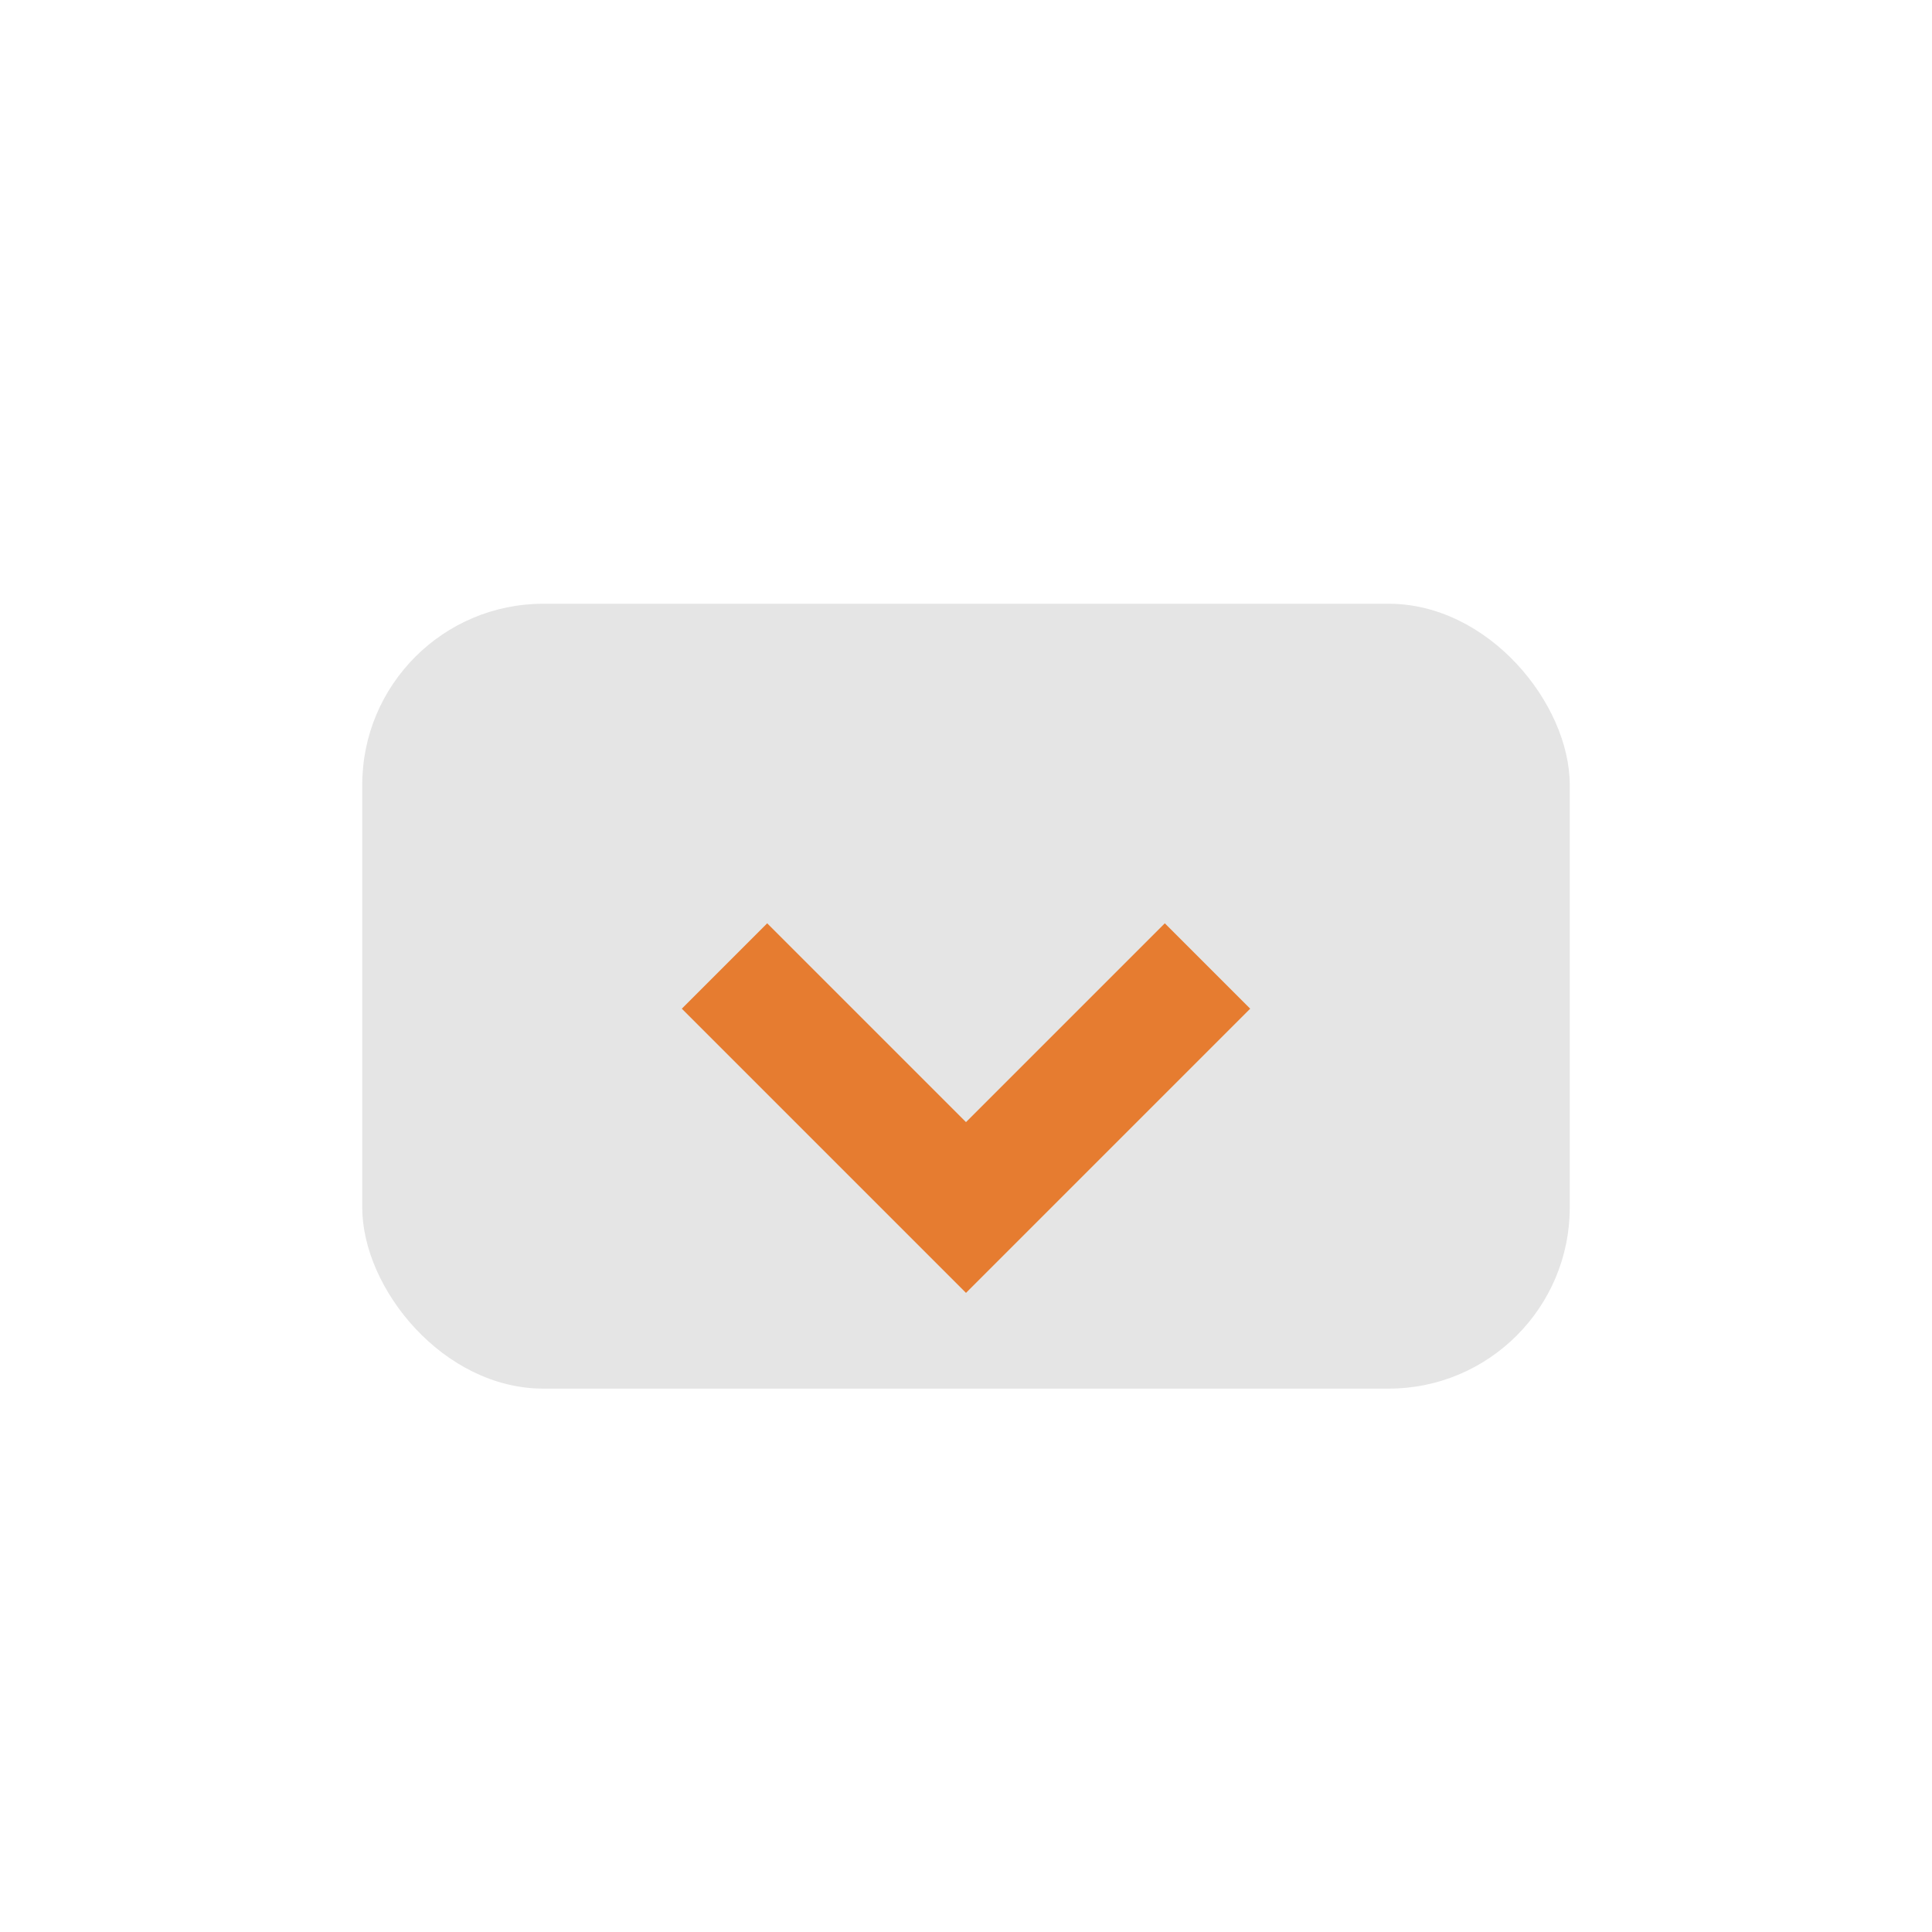
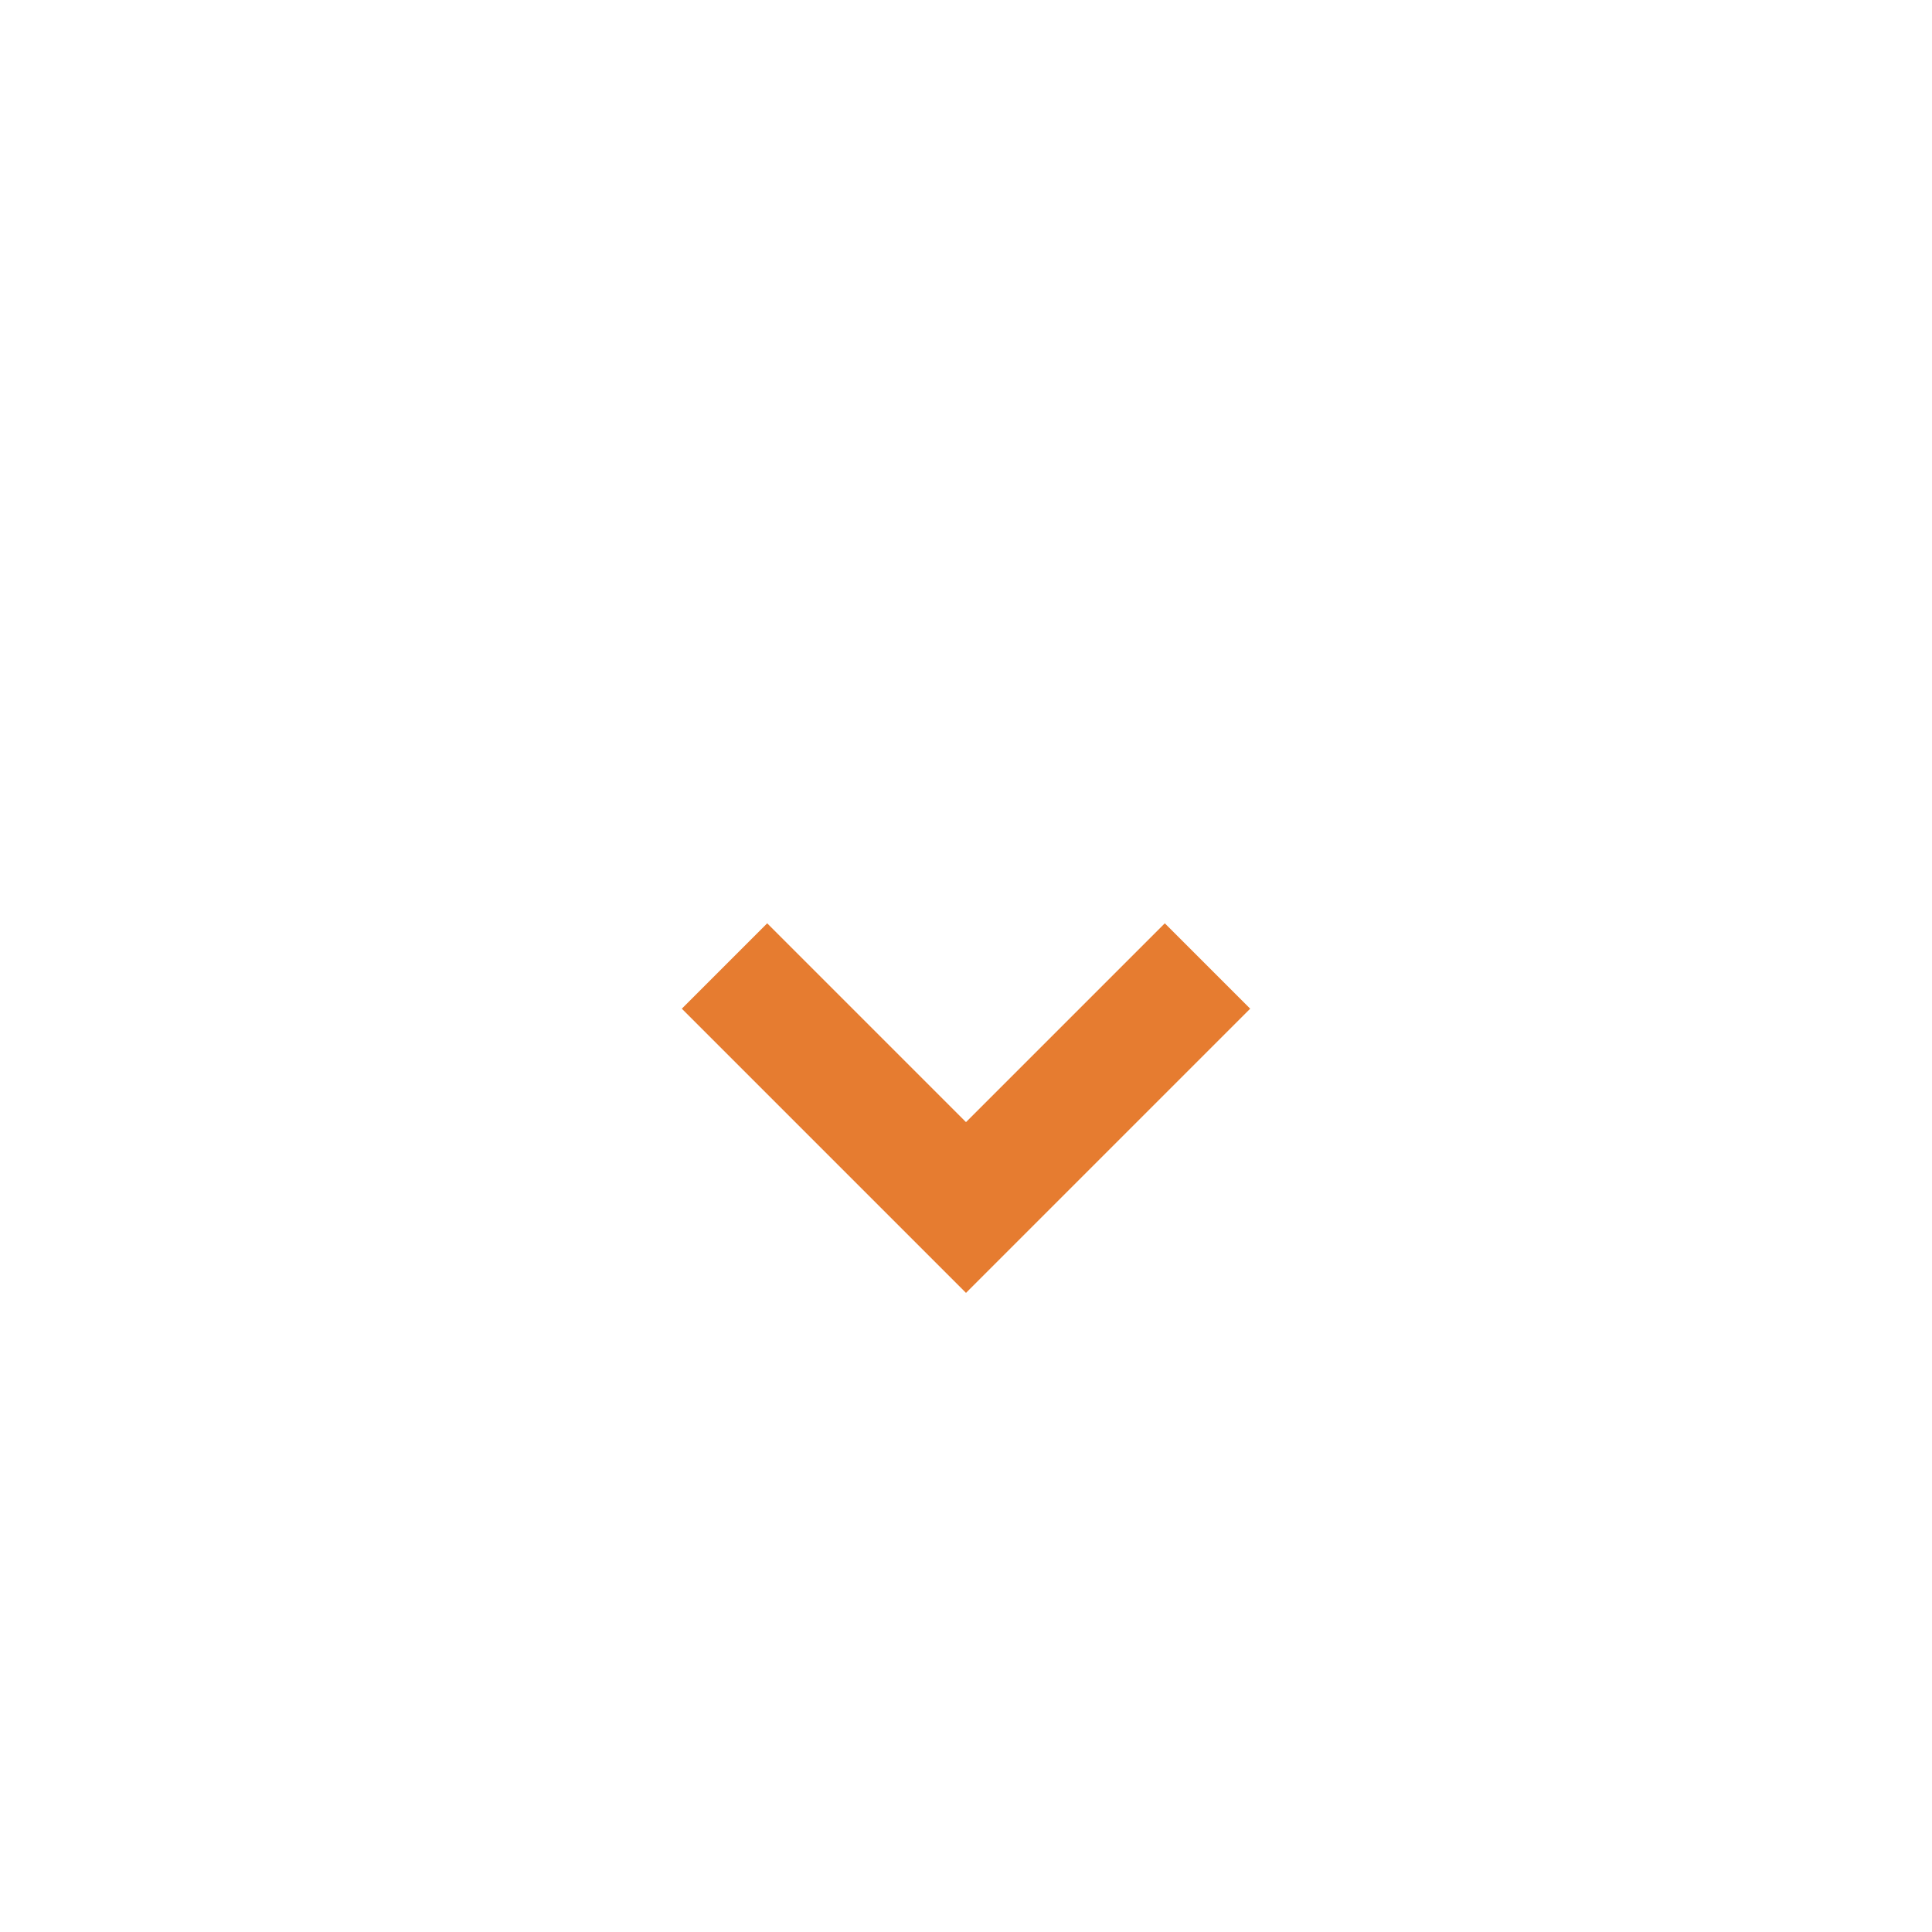
<svg xmlns="http://www.w3.org/2000/svg" width="32" height="32" viewBox="0 0 32 32">
-   <rect x="6" y="10" width="20" height="13" rx="3" fill="#E5E5E5" />
  <path d="M12 16l4 4 4-4" stroke="#E67C30" stroke-width="2" fill="none" />
</svg>